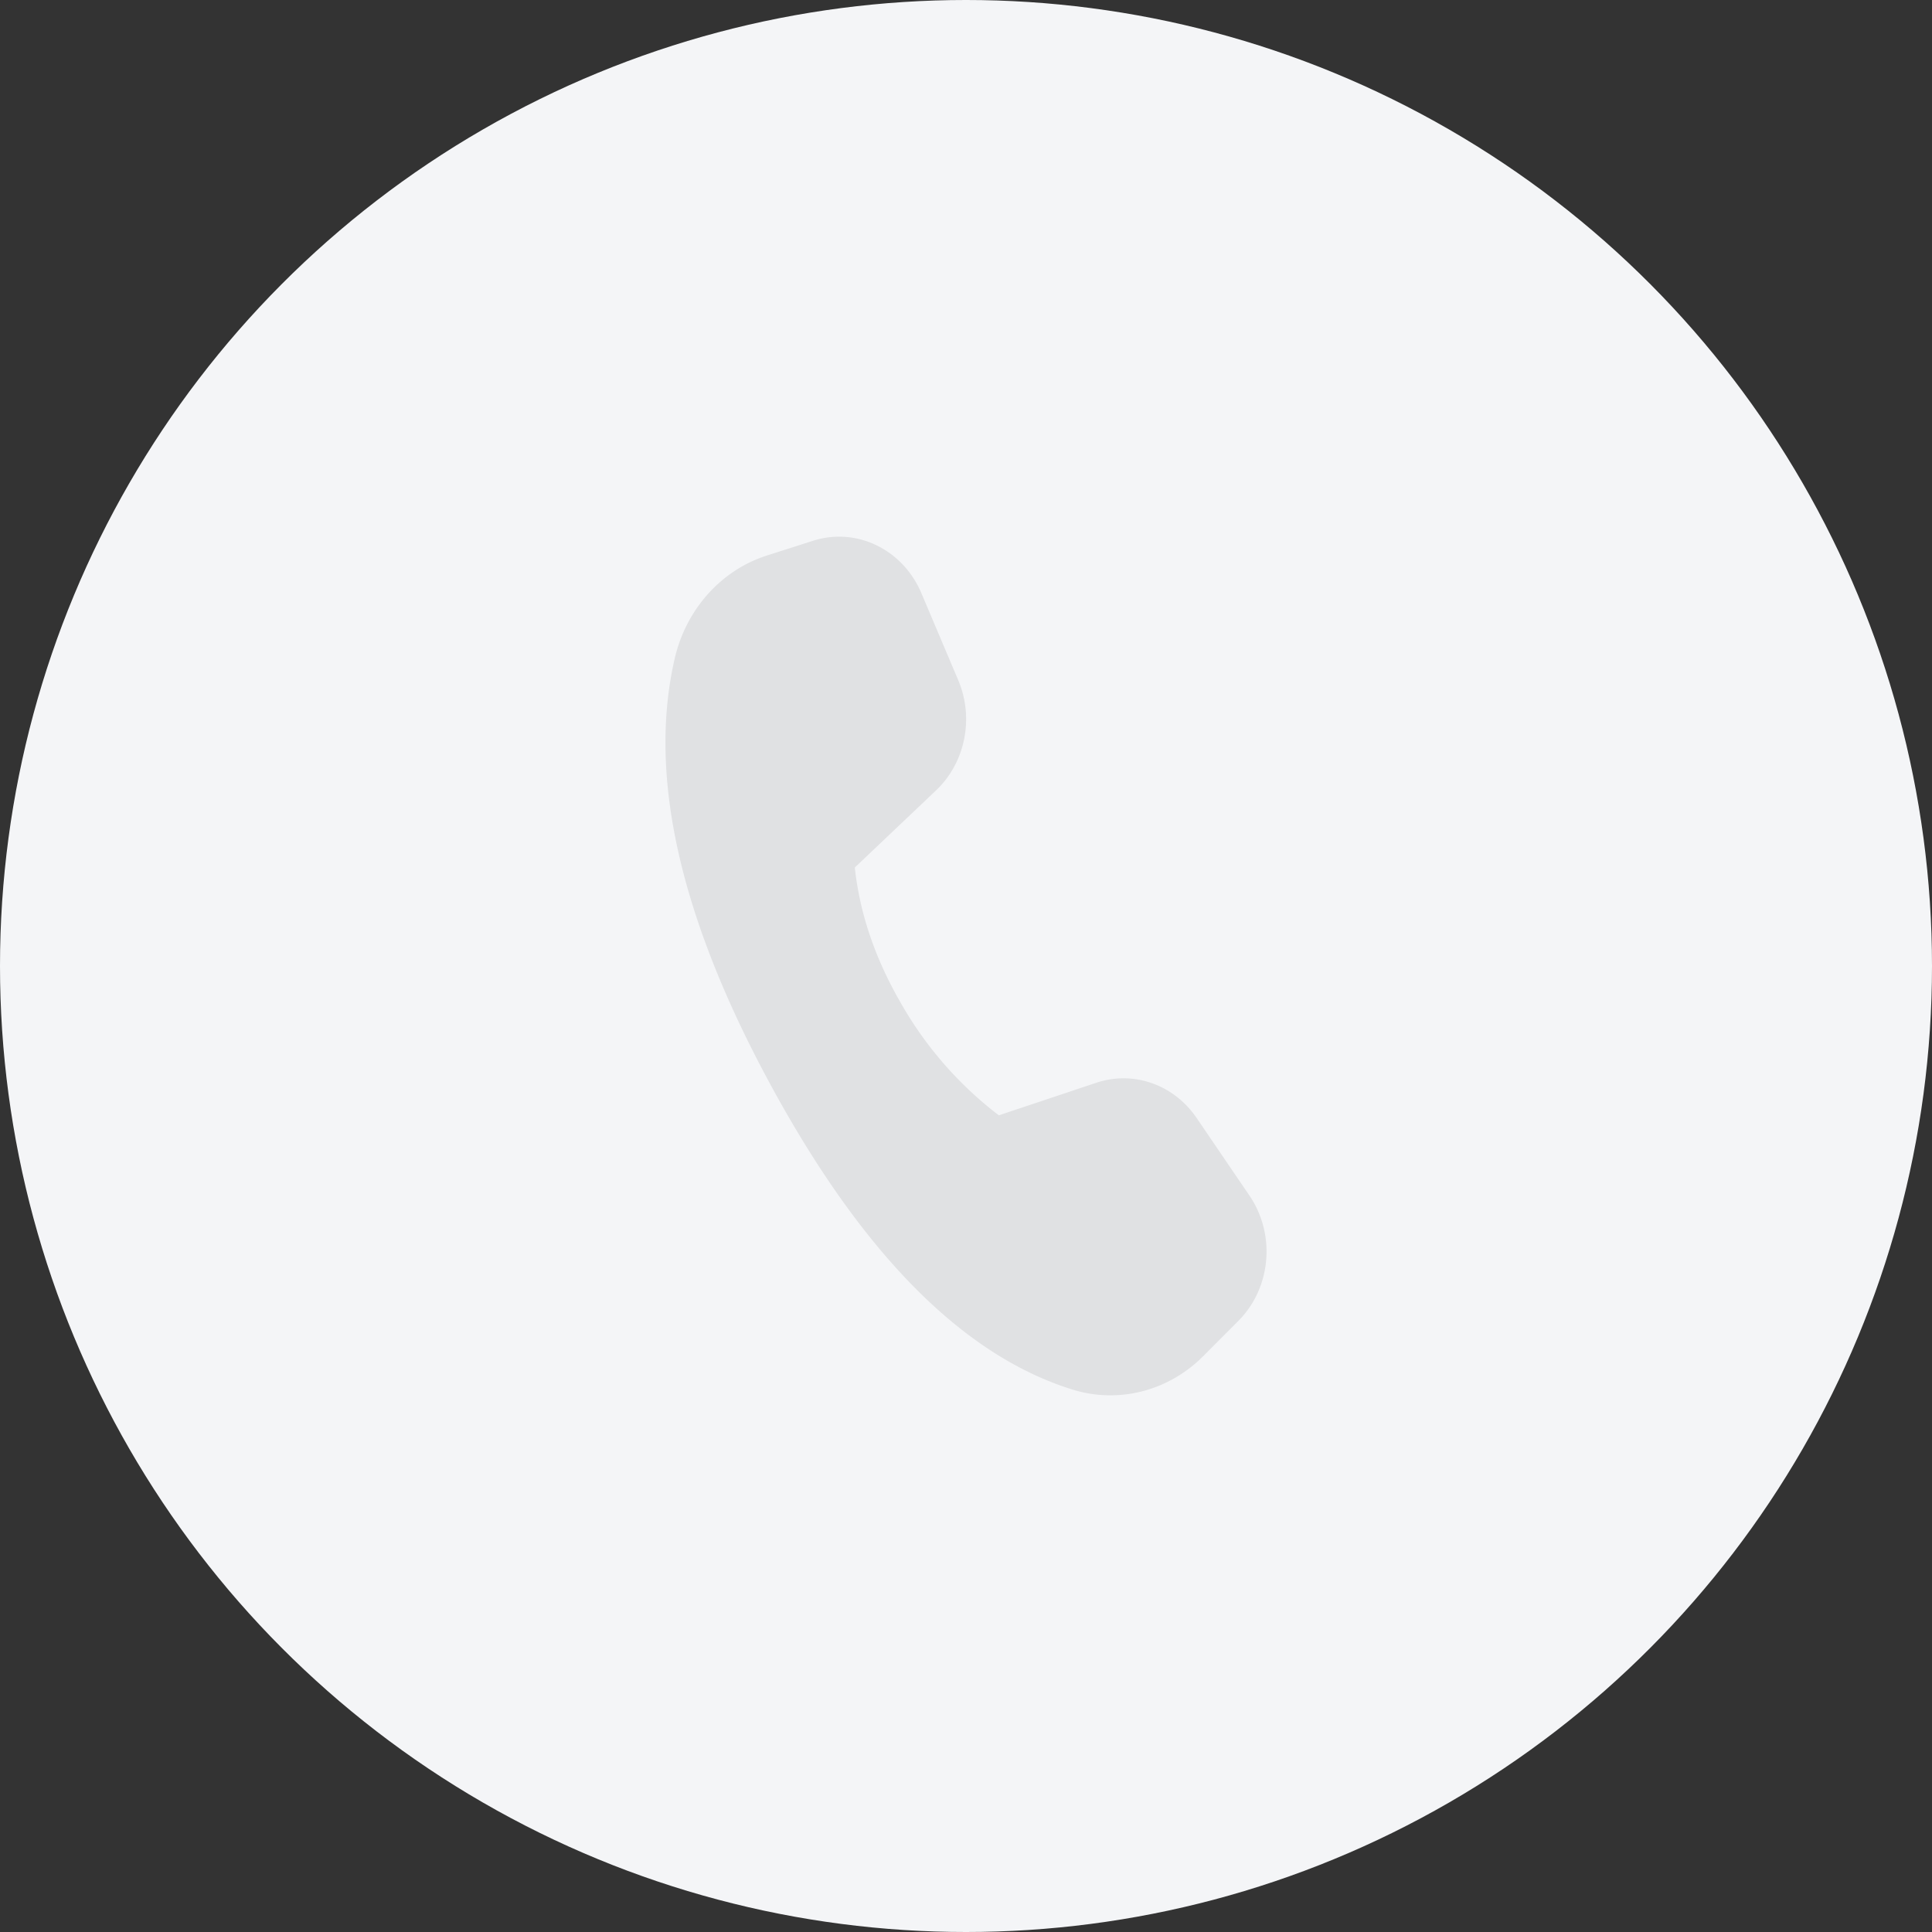
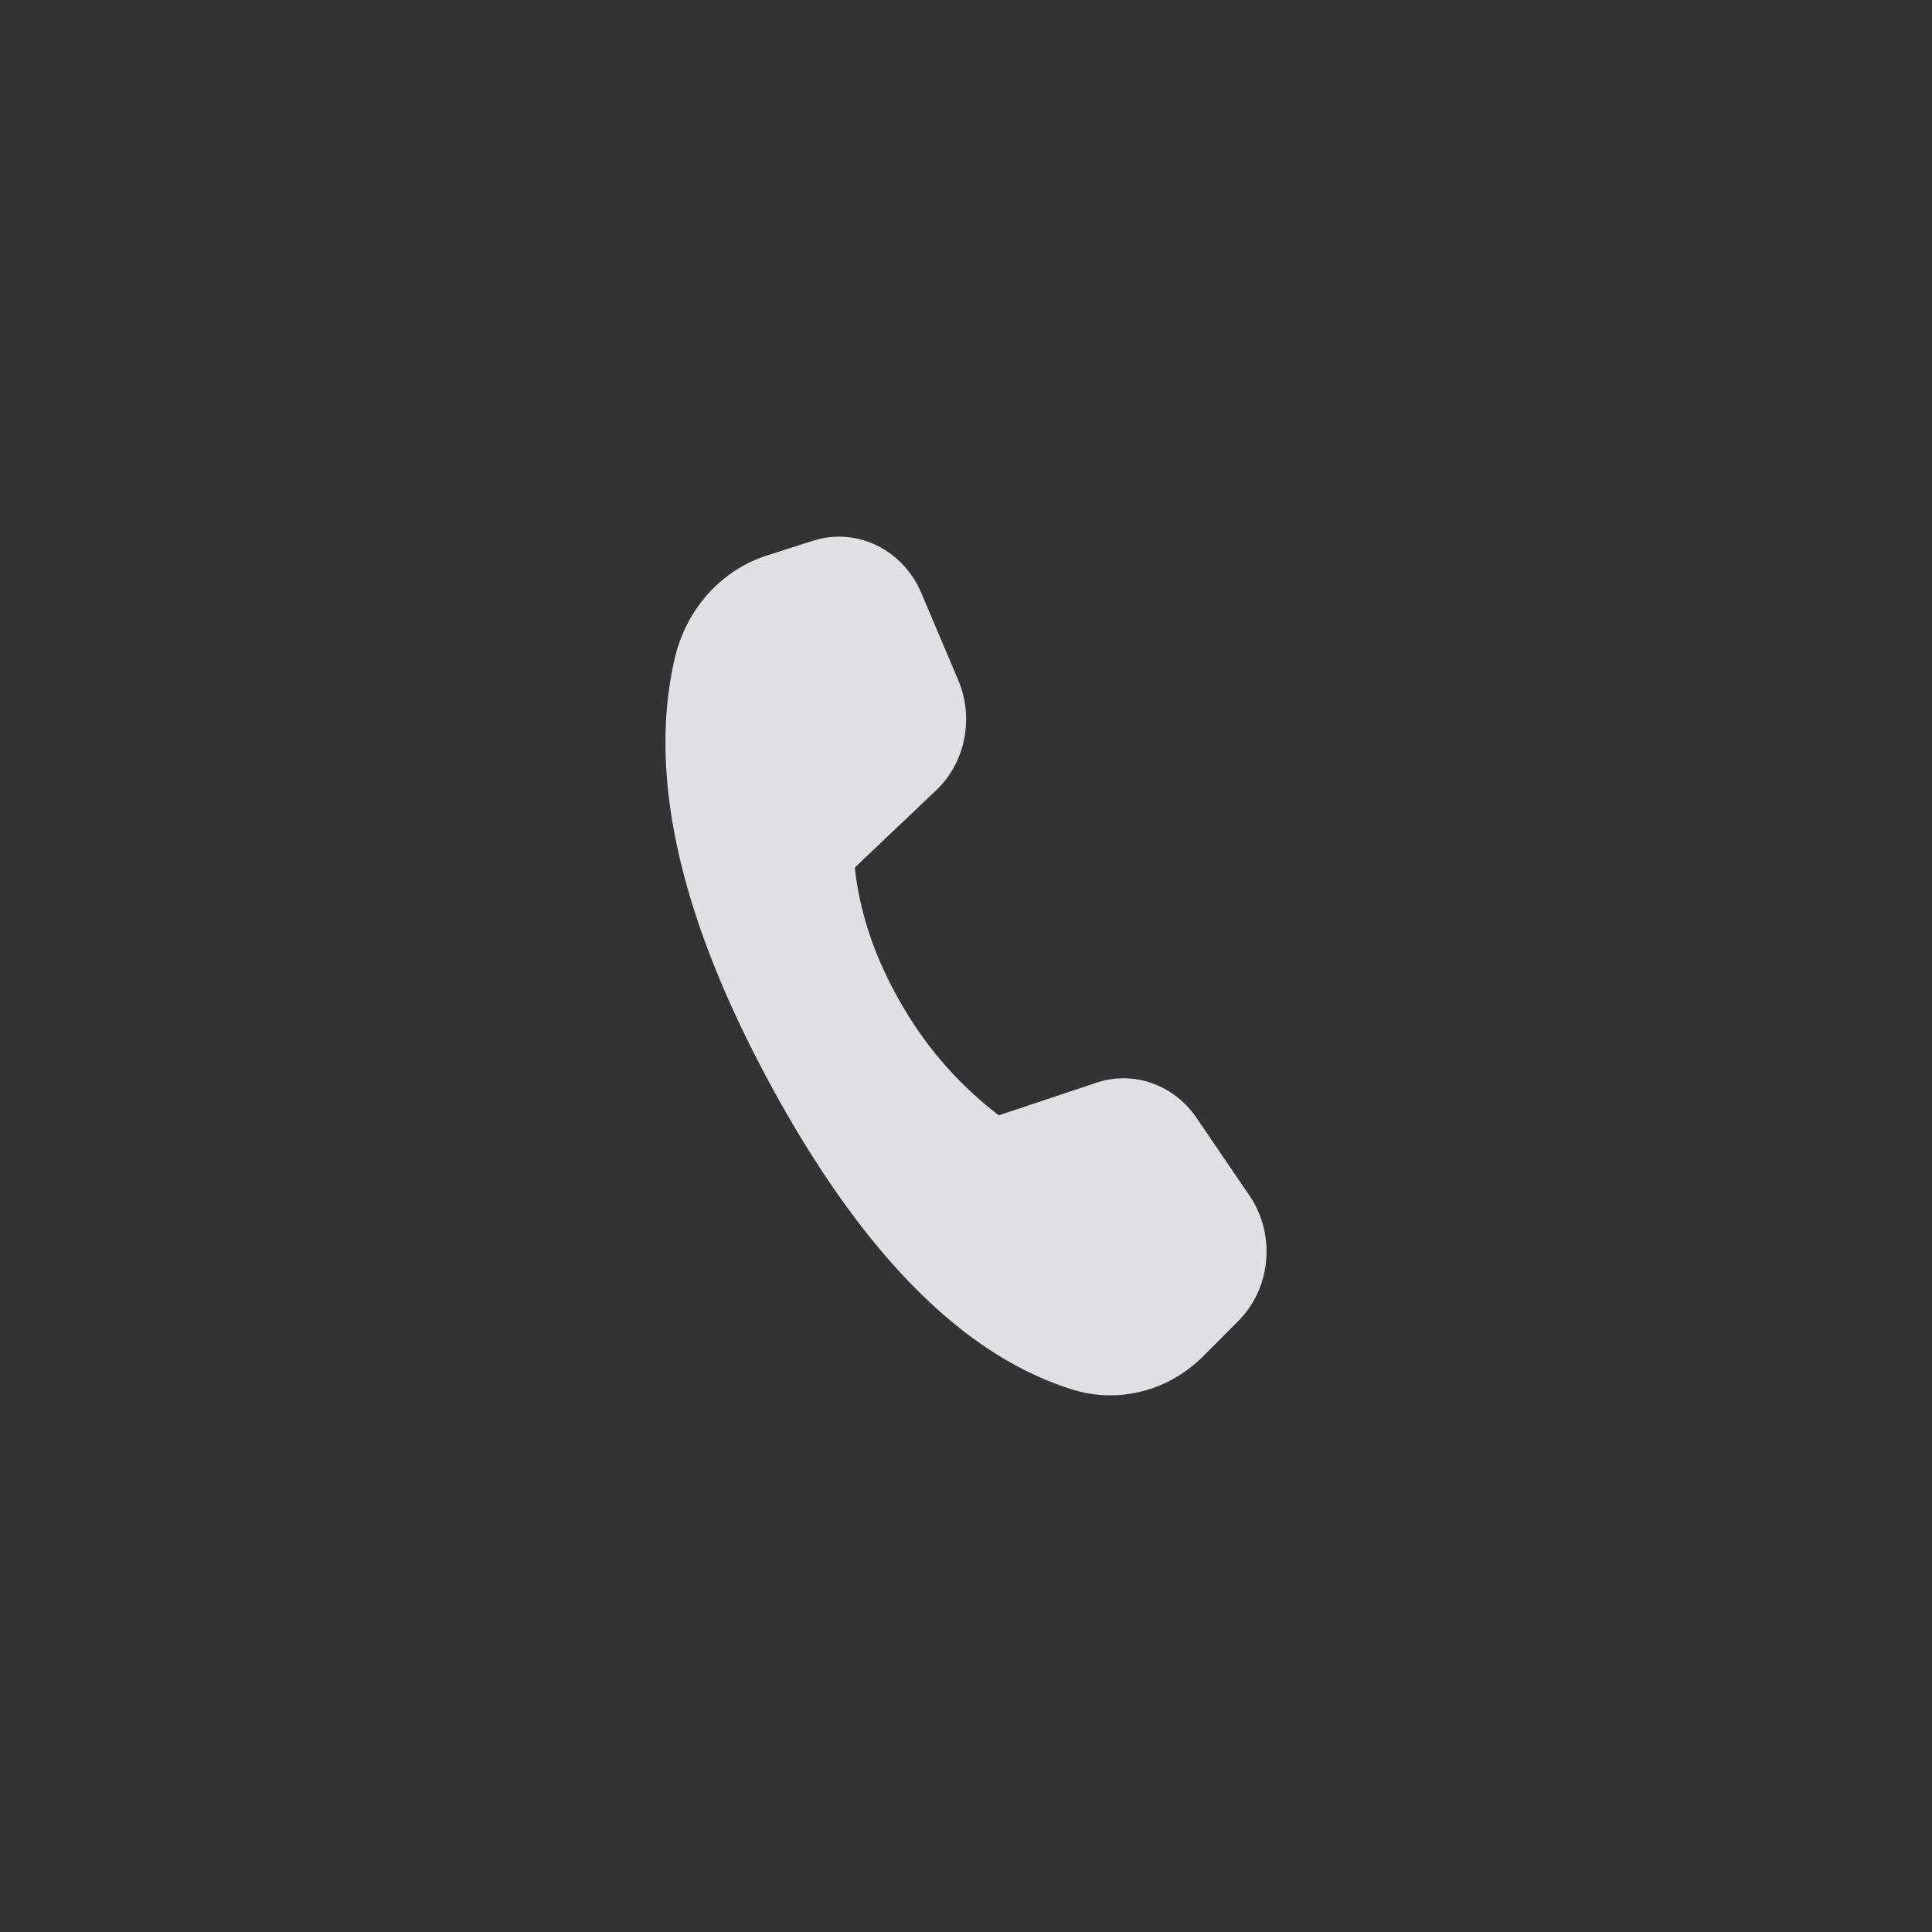
<svg xmlns="http://www.w3.org/2000/svg" width="45" height="45" viewBox="0 0 45 45" fill="none">
  <rect x="0" y="0" width="45" height="45" fill="#333333" stroke="none" />
-   <circle cx="22.5" cy="22.5" r="22.5" fill="#F4F5F7" />
  <path d="m17.863 12.939 1.076-.344c1.01-.322 2.087.199 2.52 1.217l.859 2.028c.375.883.167 1.922-.514 2.568l-1.894 1.798c.116 1.076.478 2.135 1.084 3.177a8.68 8.68 0 0 0 2.271 2.595l2.275-.76c.863-.287 1.802.044 2.331.821l1.232 1.81c.615.904.505 2.15-.258 2.916l-.818.821c-.814.817-1.977 1.114-3.052.778-2.539-.792-4.873-3.143-7.003-7.053-2.133-3.916-2.886-7.24-2.258-9.968.264-1.148 1.081-2.063 2.149-2.404z" fill="#E0E1E3" />
</svg>